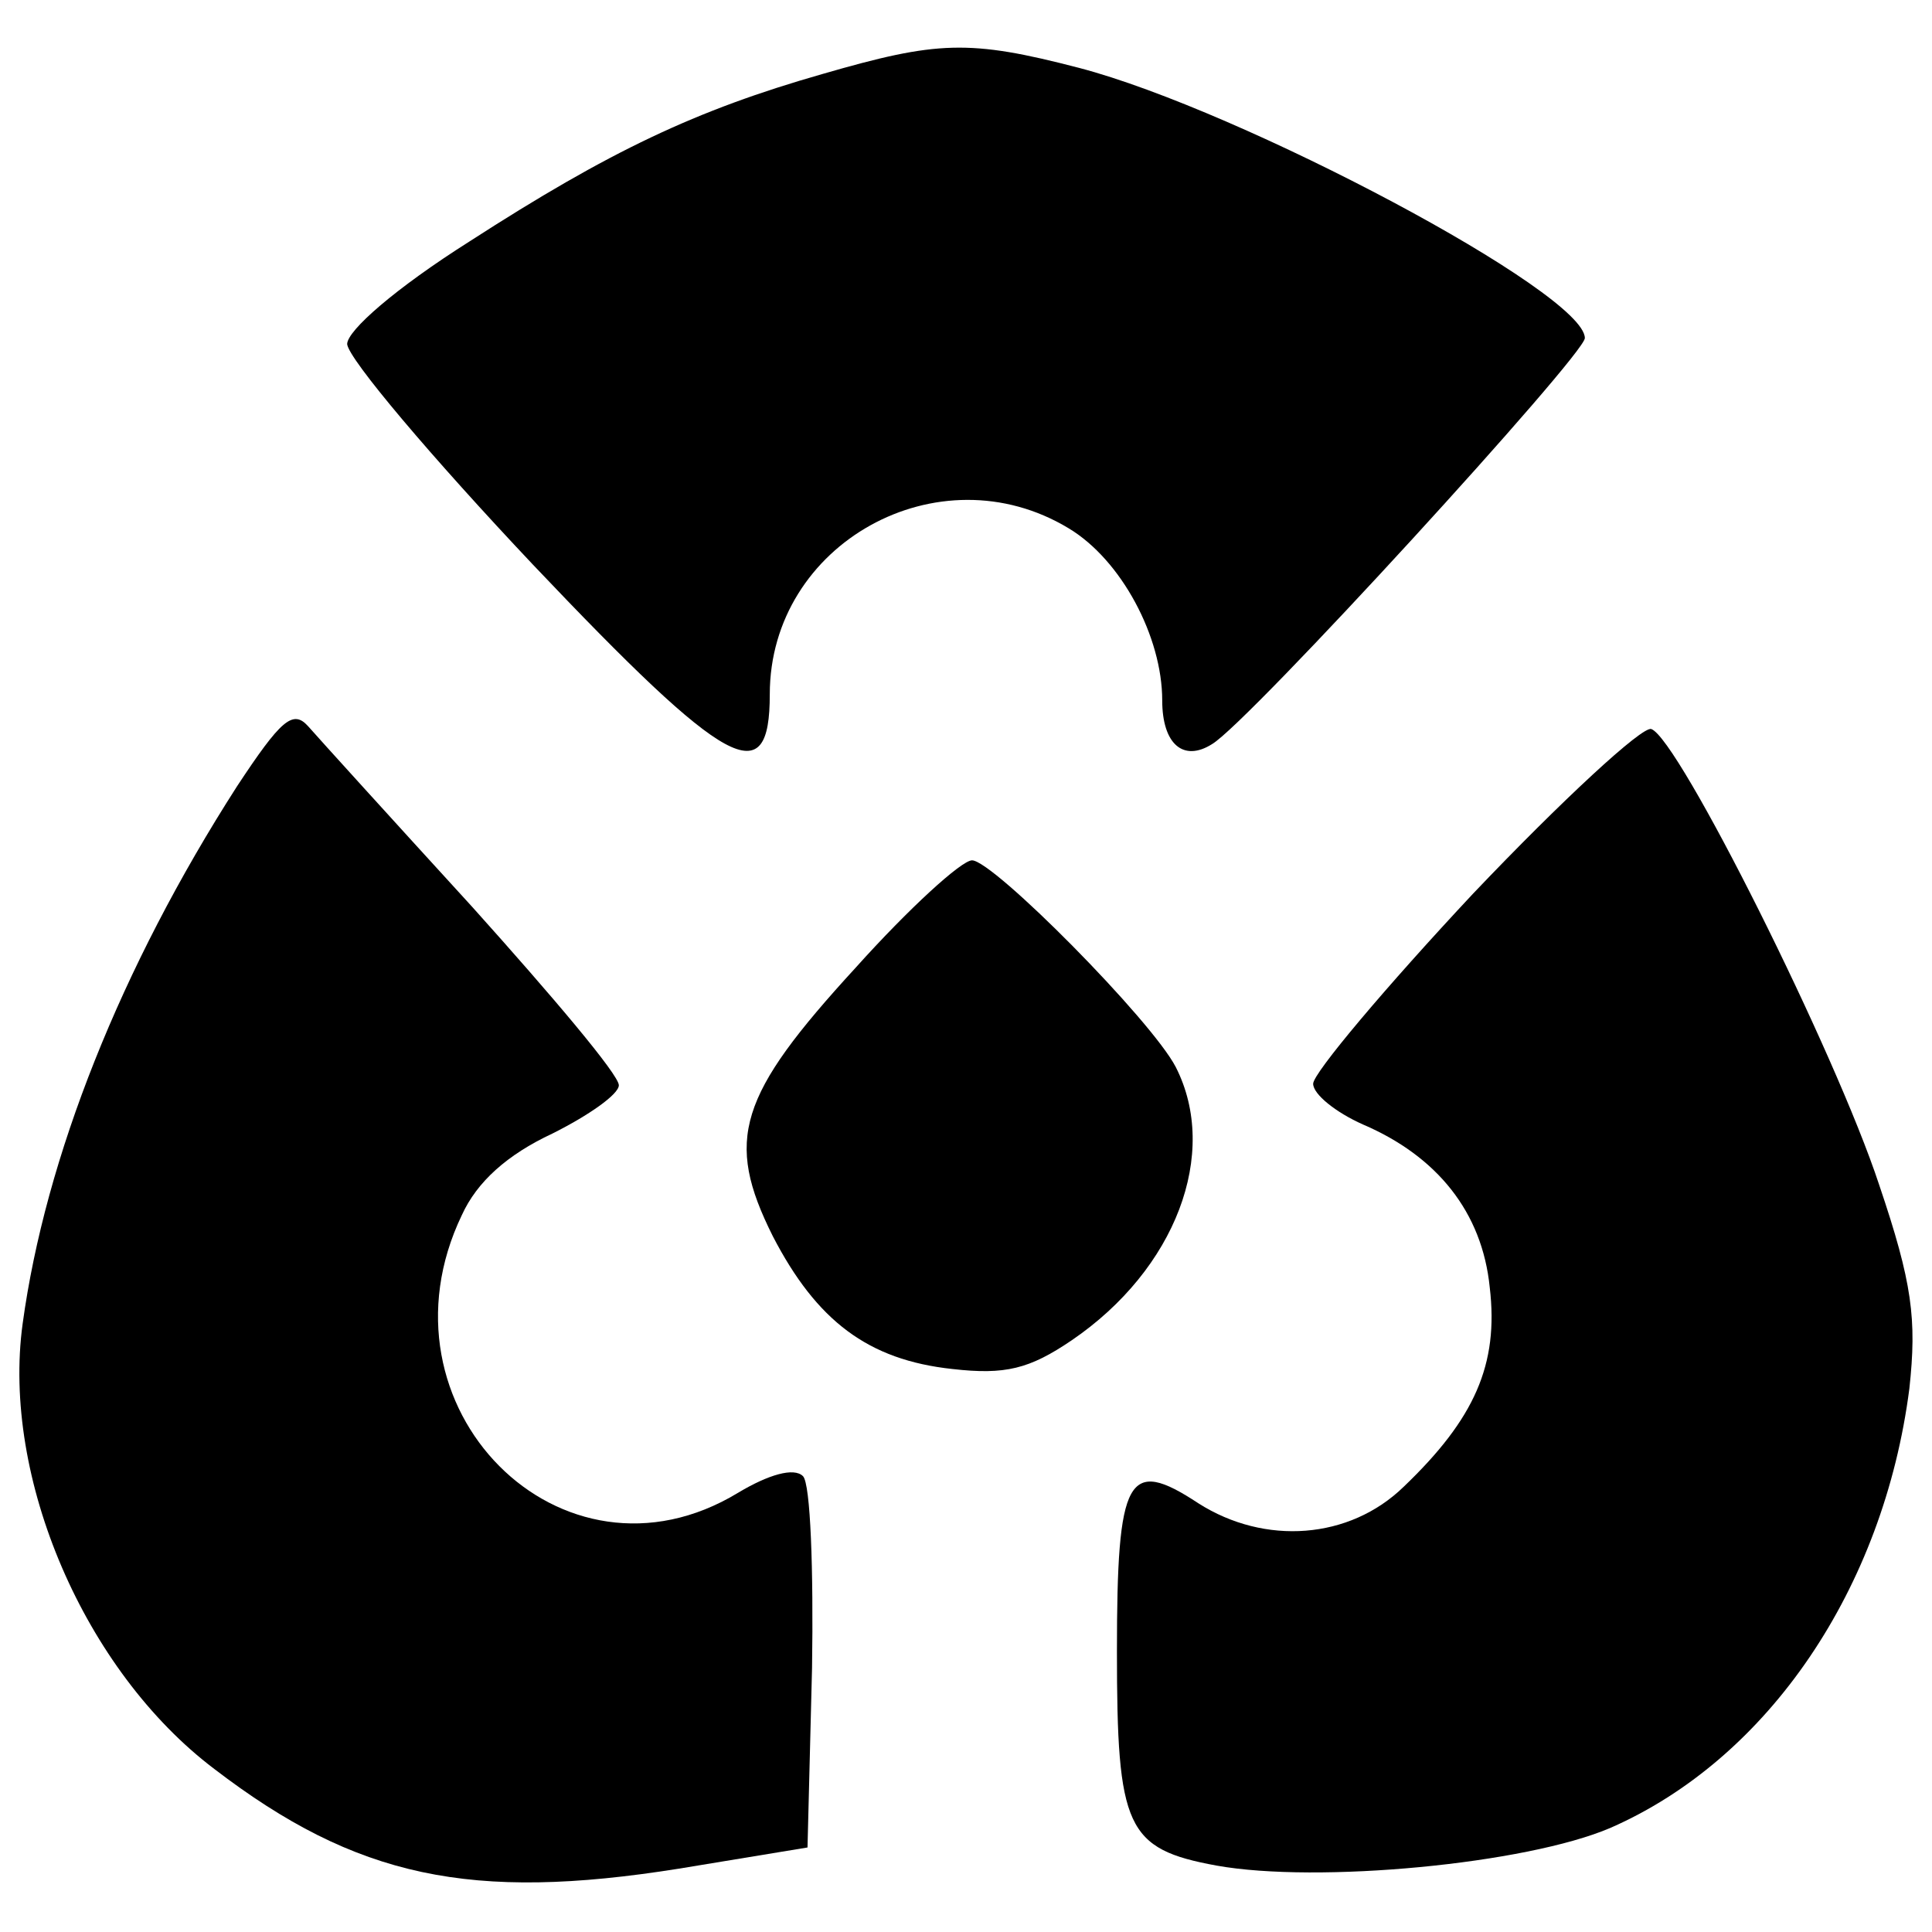
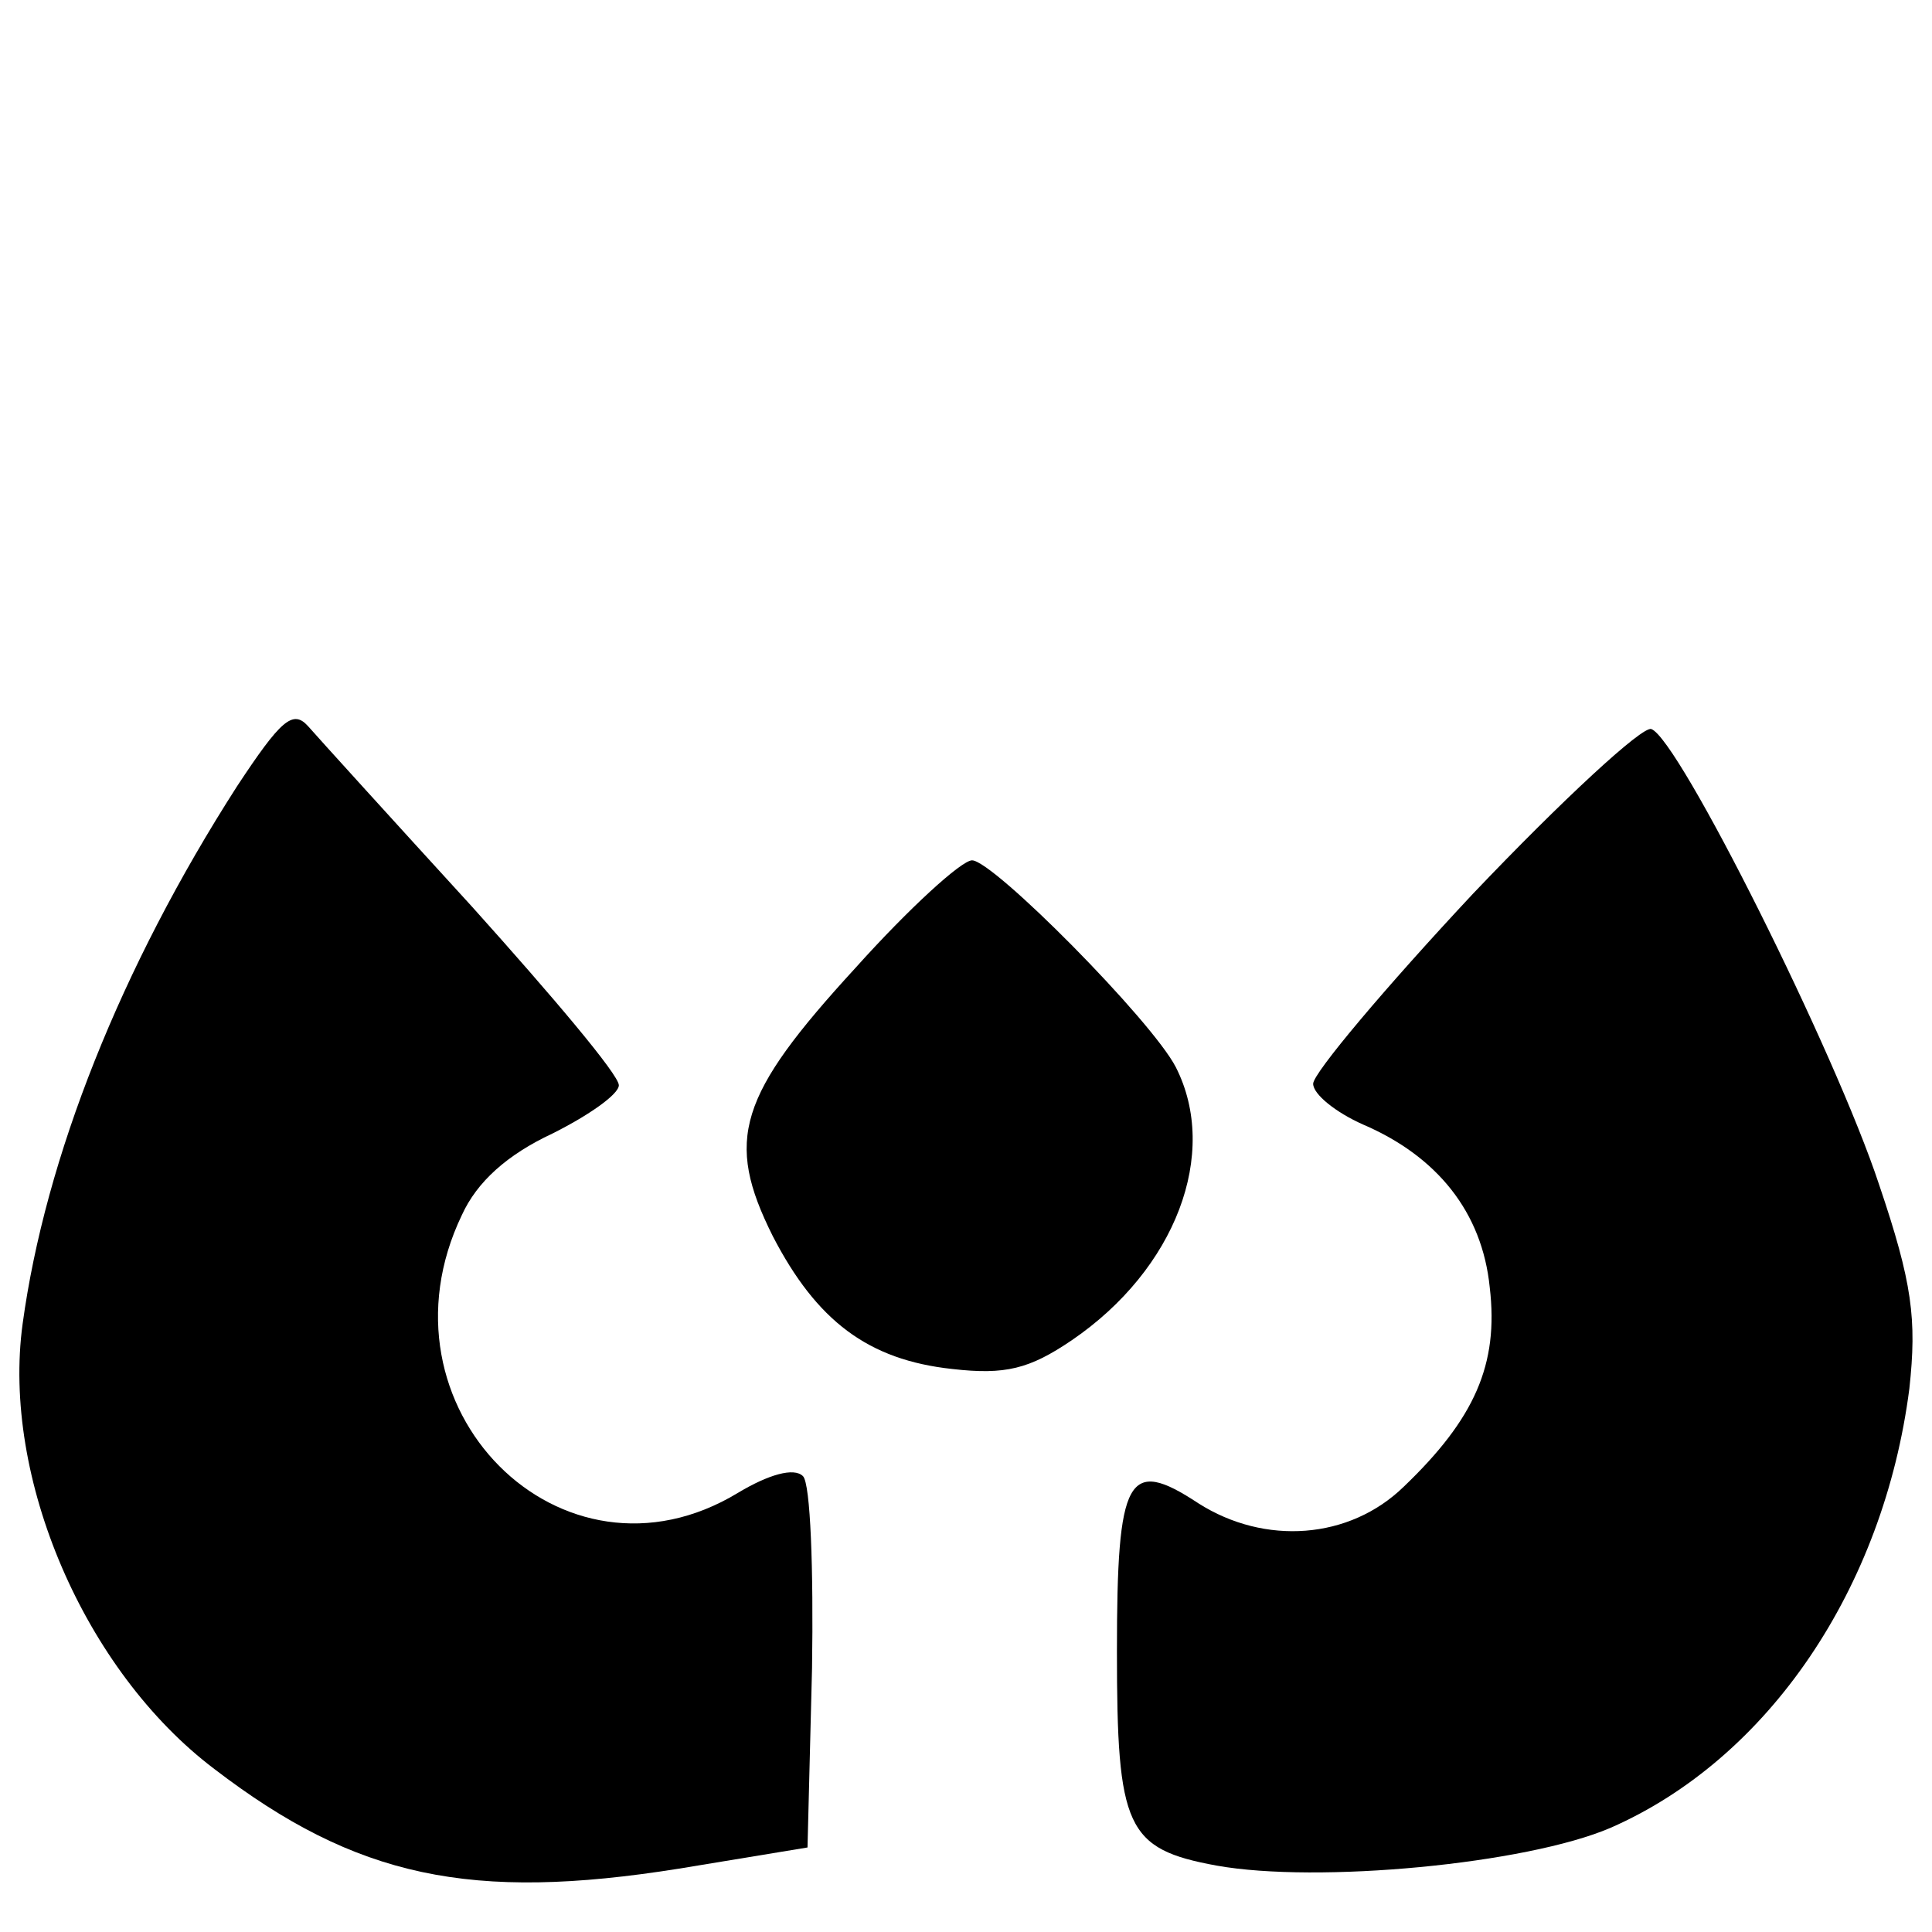
<svg xmlns="http://www.w3.org/2000/svg" version="1.0" width="128pt" height="128pt" viewBox="0 0 128 128" preserveAspectRatio="xMidYMid meet">
  <g transform="translate(0,128) scale(0.1,-0.1)" fill="#000000" stroke="none">
-     <path d="M545 1231 c-84 -24 -141 -51 -234 -111 -49 -31 -81 -59 -81 -68 1 -10 56 -75 123 -146 130 -137 157 -151 157 -86 0 100 112 162 198 110 35 -21 62 -72 62 -114 0 -29 14 -41 33 -29 24 14 247 258 247 269 0 30 -228 151 -335 179 -73 19 -94 18 -170 -4z" />
    <path d="M157 759 c-77 -120 -127 -246 -142 -356 -14 -102 41 -230 127 -295 94 -72 170 -88 308 -66 l85 14 3 119 c1 65 -1 122 -6 127 -6 6 -23 1 -43 -11 -117 -71 -244 57 -183 184 10 22 30 40 60 54 24 12 44 26 44 32 0 7 -44 59 -97 118 -53 58 -102 112 -109 120 -10 11 -18 4 -47 -40z" />
    <path d="M976 688 c-58 -62 -106 -119 -106 -126 0 -7 15 -19 33 -27 49 -21 79 -58 84 -108 6 -51 -10 -87 -57 -132 -36 -35 -92 -39 -136 -11 -47 31 -54 18 -54 -98 0 -117 6 -131 66 -142 67 -12 205 1 261 25 105 46 181 159 198 291 5 46 2 70 -20 135 -29 88 -133 296 -151 302 -6 2 -59 -47 -118 -109z" />
    <path d="M567 639 c-78 -85 -87 -114 -55 -178 29 -56 63 -82 119 -88 35 -4 51 0 79 19 69 47 98 124 69 181 -16 31 -121 137 -135 137 -7 0 -42 -32 -77 -71z" />
  </g>
</svg>